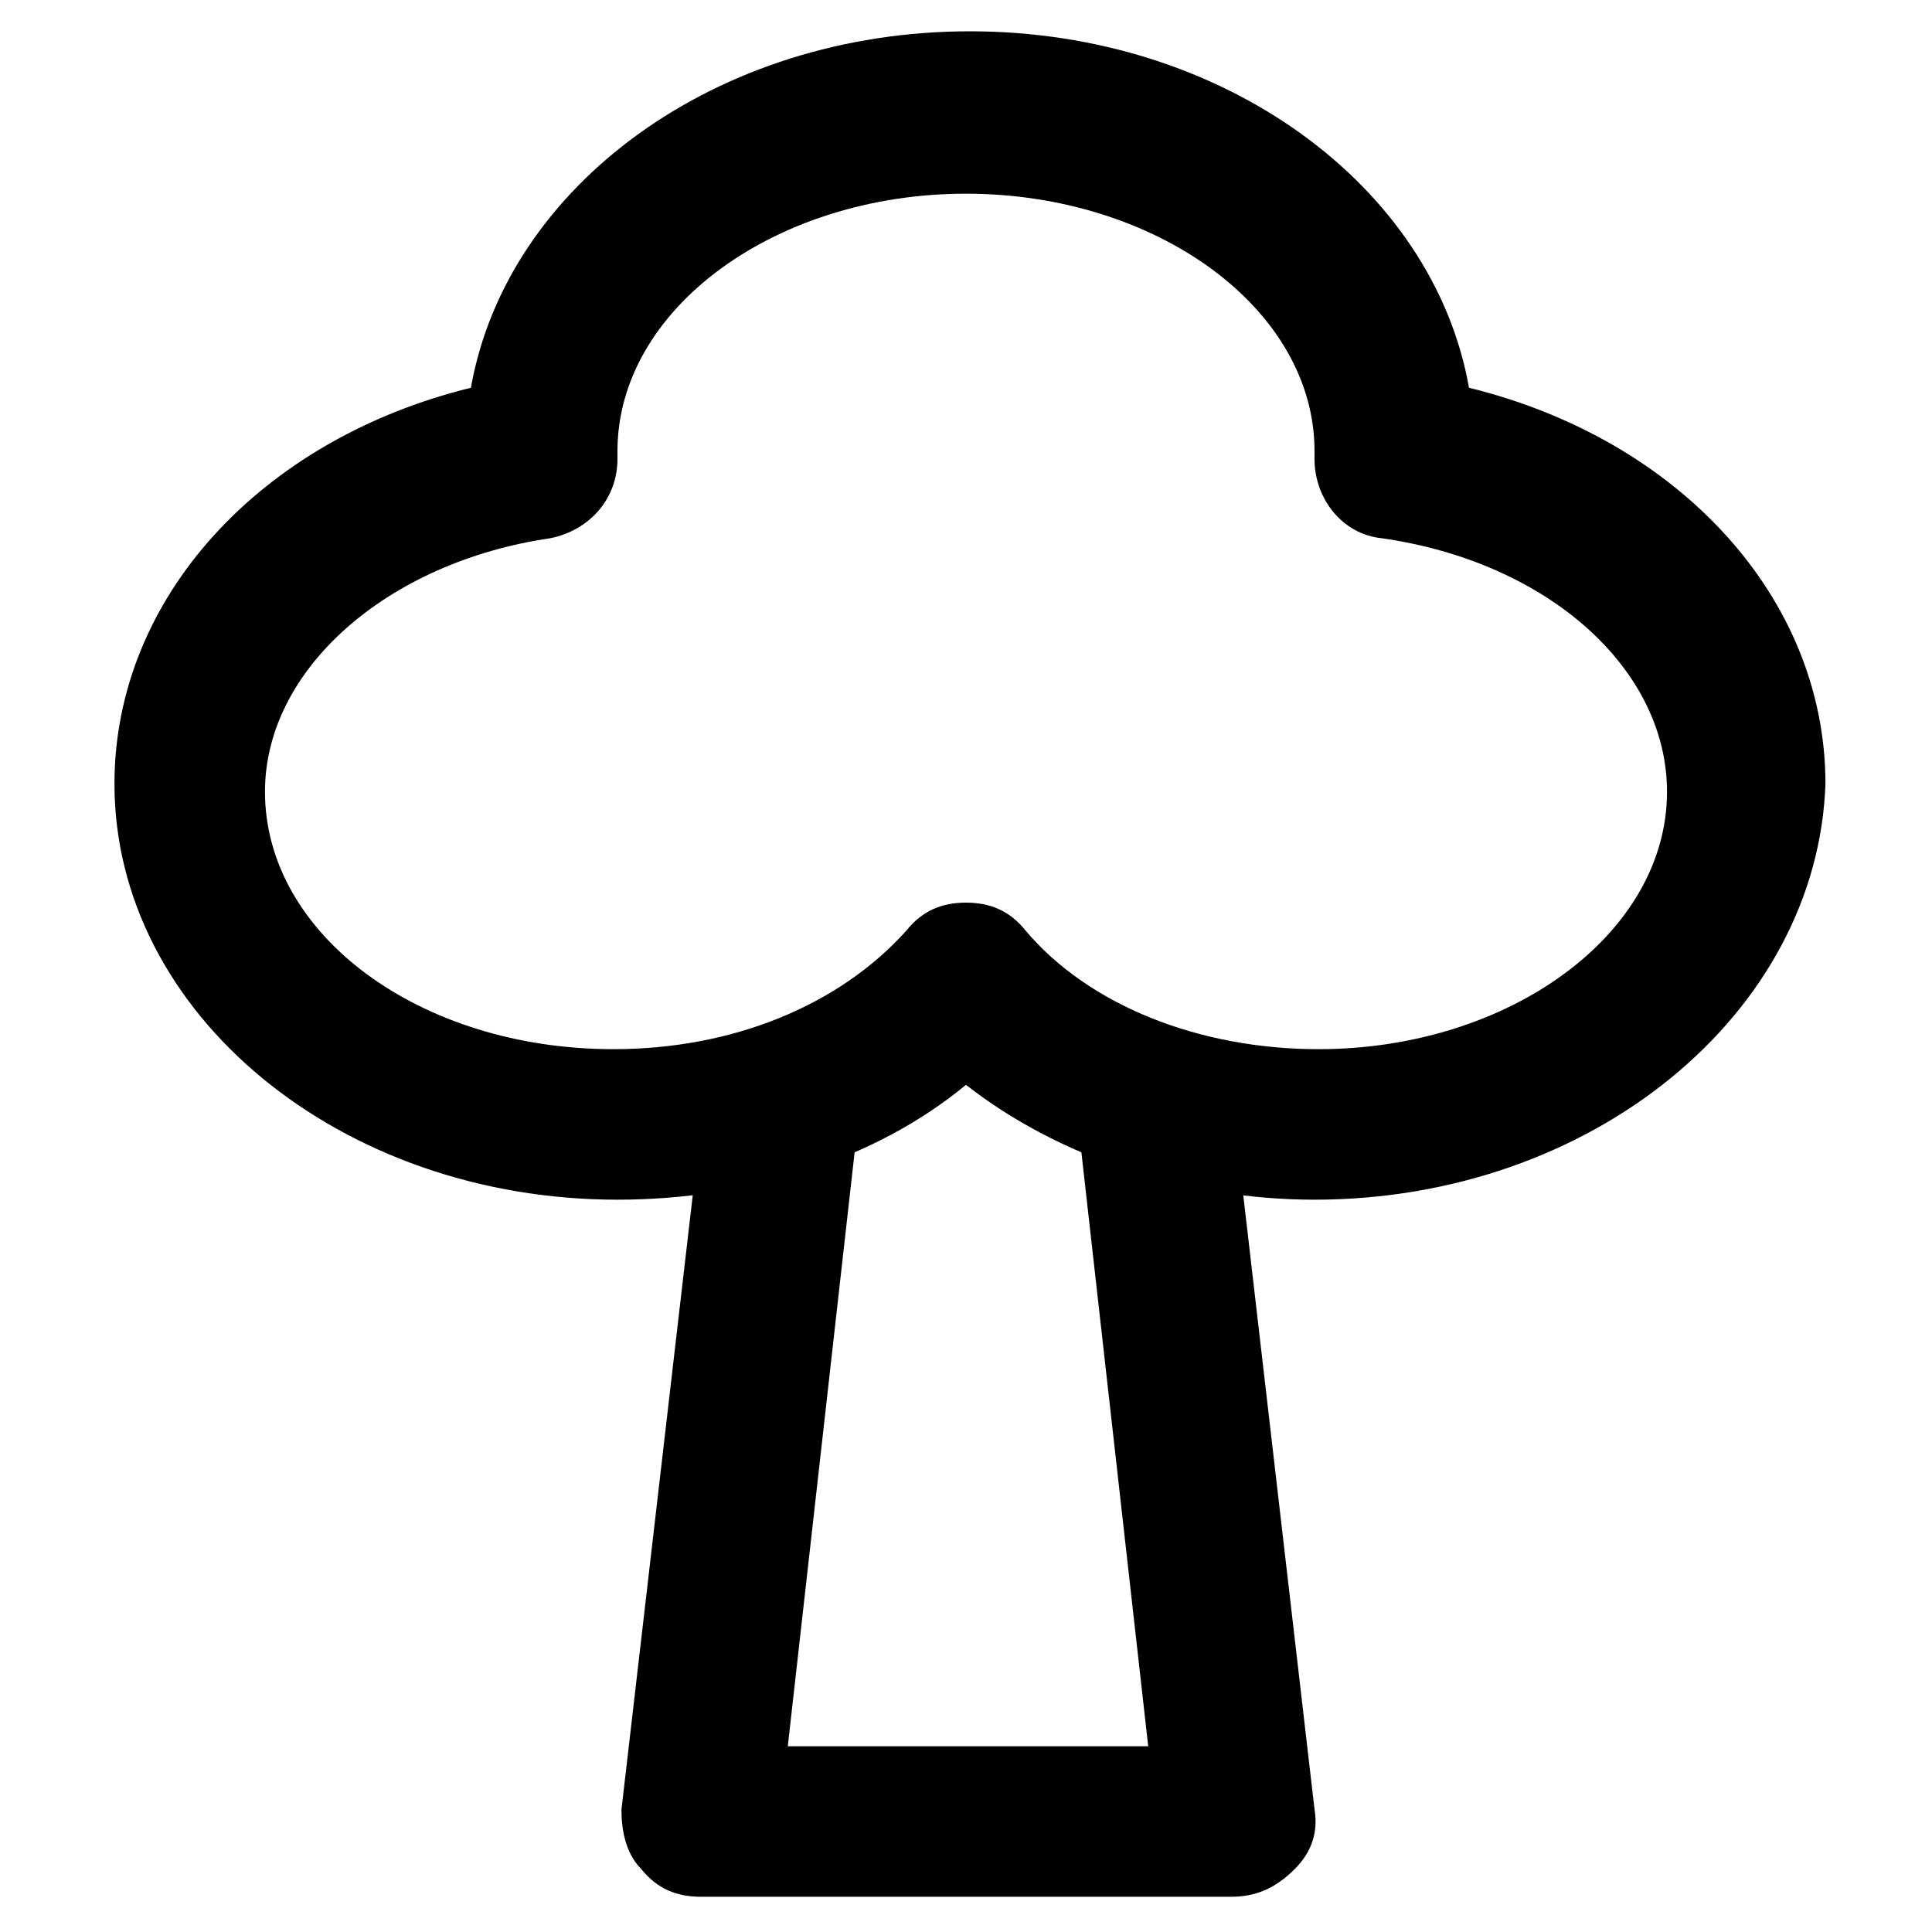
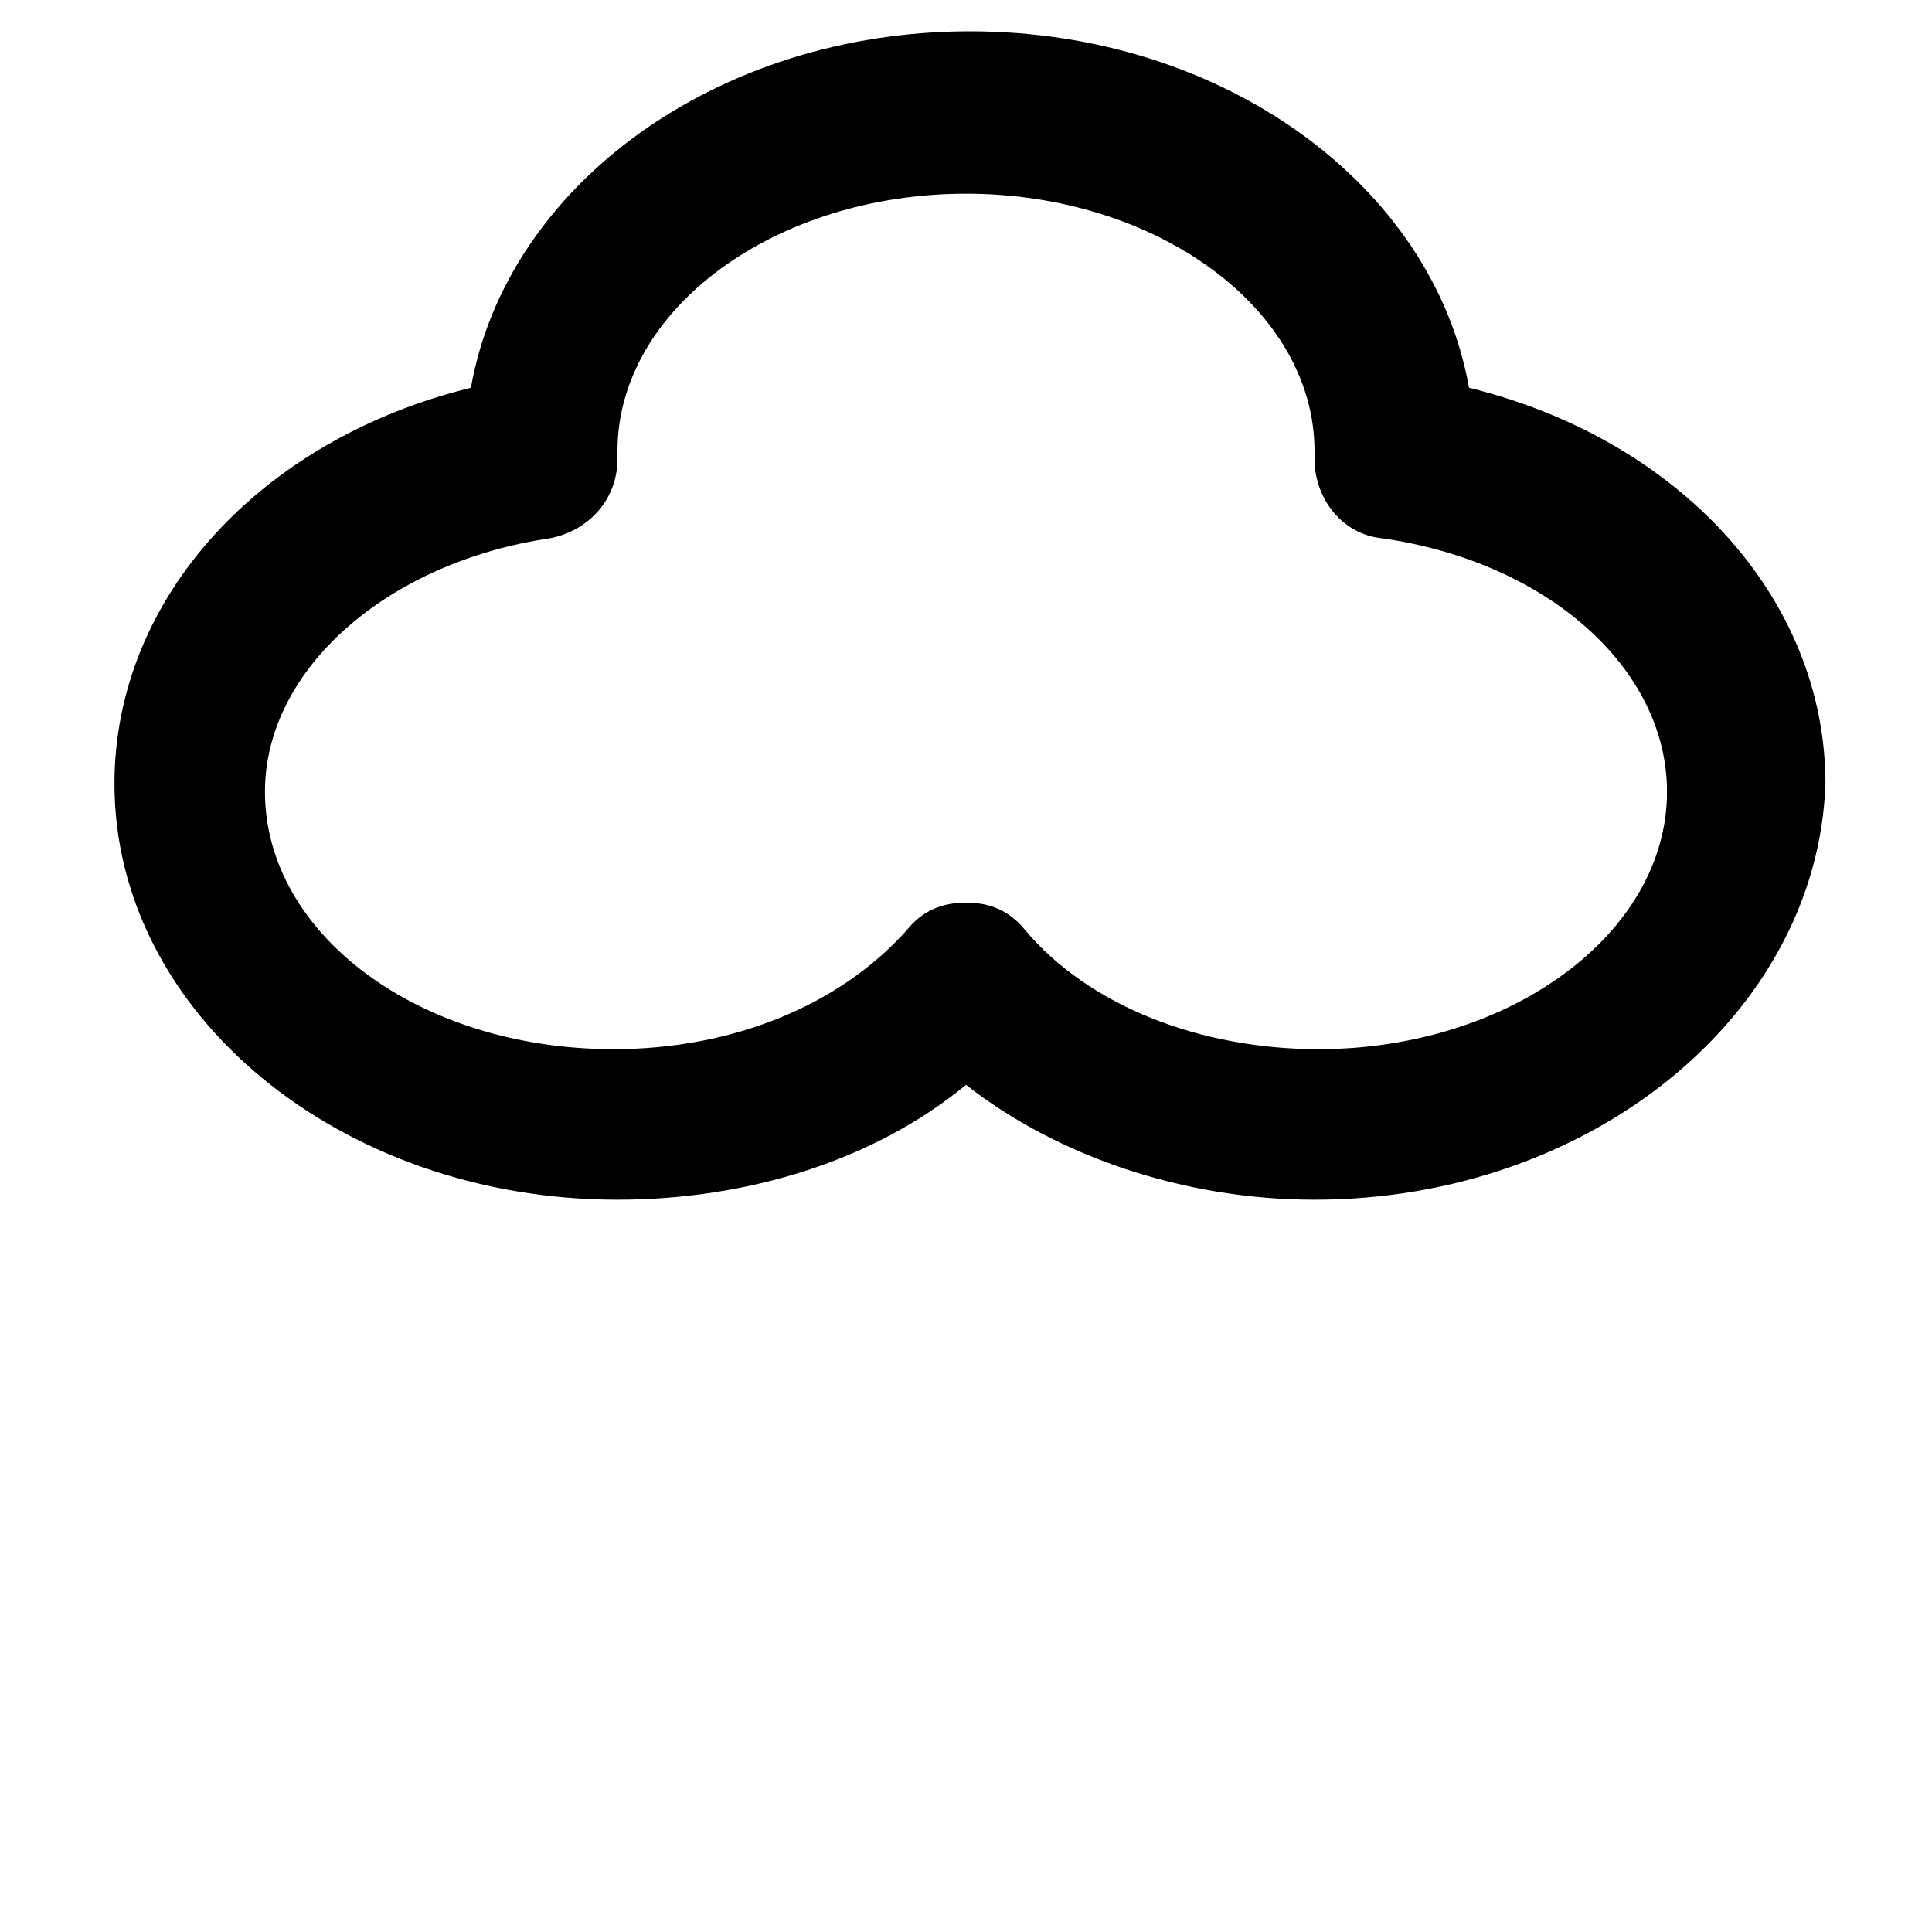
<svg xmlns="http://www.w3.org/2000/svg" fill="#000000" width="800px" height="800px" version="1.1" viewBox="144 144 512 512">
  <g>
    <path d="m492.36 461.93c-34.637 0-68.223-11.547-92.363-30.438-24.141 19.941-57.727 30.438-92.363 30.438-73.473 0-133.3-49.332-133.3-110.21 0-49.332 38.836-91.316 94.465-104.96 9.445-53.531 65.074-94.465 132.25-94.465s122.8 40.934 132.25 94.465c55.629 13.645 94.465 55.629 94.465 104.96-2.102 60.875-61.93 110.21-135.4 110.21zm-92.363-78.723c6.297 0 11.547 2.098 15.742 7.348 16.793 19.941 46.184 31.488 77.672 31.488 50.383 0 92.363-30.438 92.363-68.223 0-32.539-31.488-60.879-75.57-67.176-10.496-1.051-17.844-10.496-17.844-20.992v-2.098c0-37.785-41.984-68.223-92.363-68.223-50.383 0-92.363 30.438-92.363 68.223v2.098c0 10.496-7.348 18.895-17.844 20.992-43.035 6.297-75.57 34.637-75.57 67.176 0 37.785 40.934 68.223 92.363 68.223 31.488 0 59.828-11.547 77.672-31.488 4.195-5.246 9.441-7.348 15.742-7.348z" />
-     <path d="m470.32 646.66h-140.64c-6.297 0-11.547-2.098-15.742-7.348-4.199-4.199-5.246-10.496-5.246-15.742l22.043-189.98c1.051-11.547 11.547-18.895 23.09-17.844 11.547 1.051 18.895 11.547 17.844 23.09l-18.895 167.94h95.516l-18.895-167.94c-1.051-11.547 7.348-20.992 17.844-23.09 11.547-1.051 20.992 7.348 23.09 17.844l22.043 189.98c1.051 6.297-1.051 11.547-5.246 15.742-5.254 5.246-10.5 7.348-16.801 7.348z" />
  </g>
</svg>